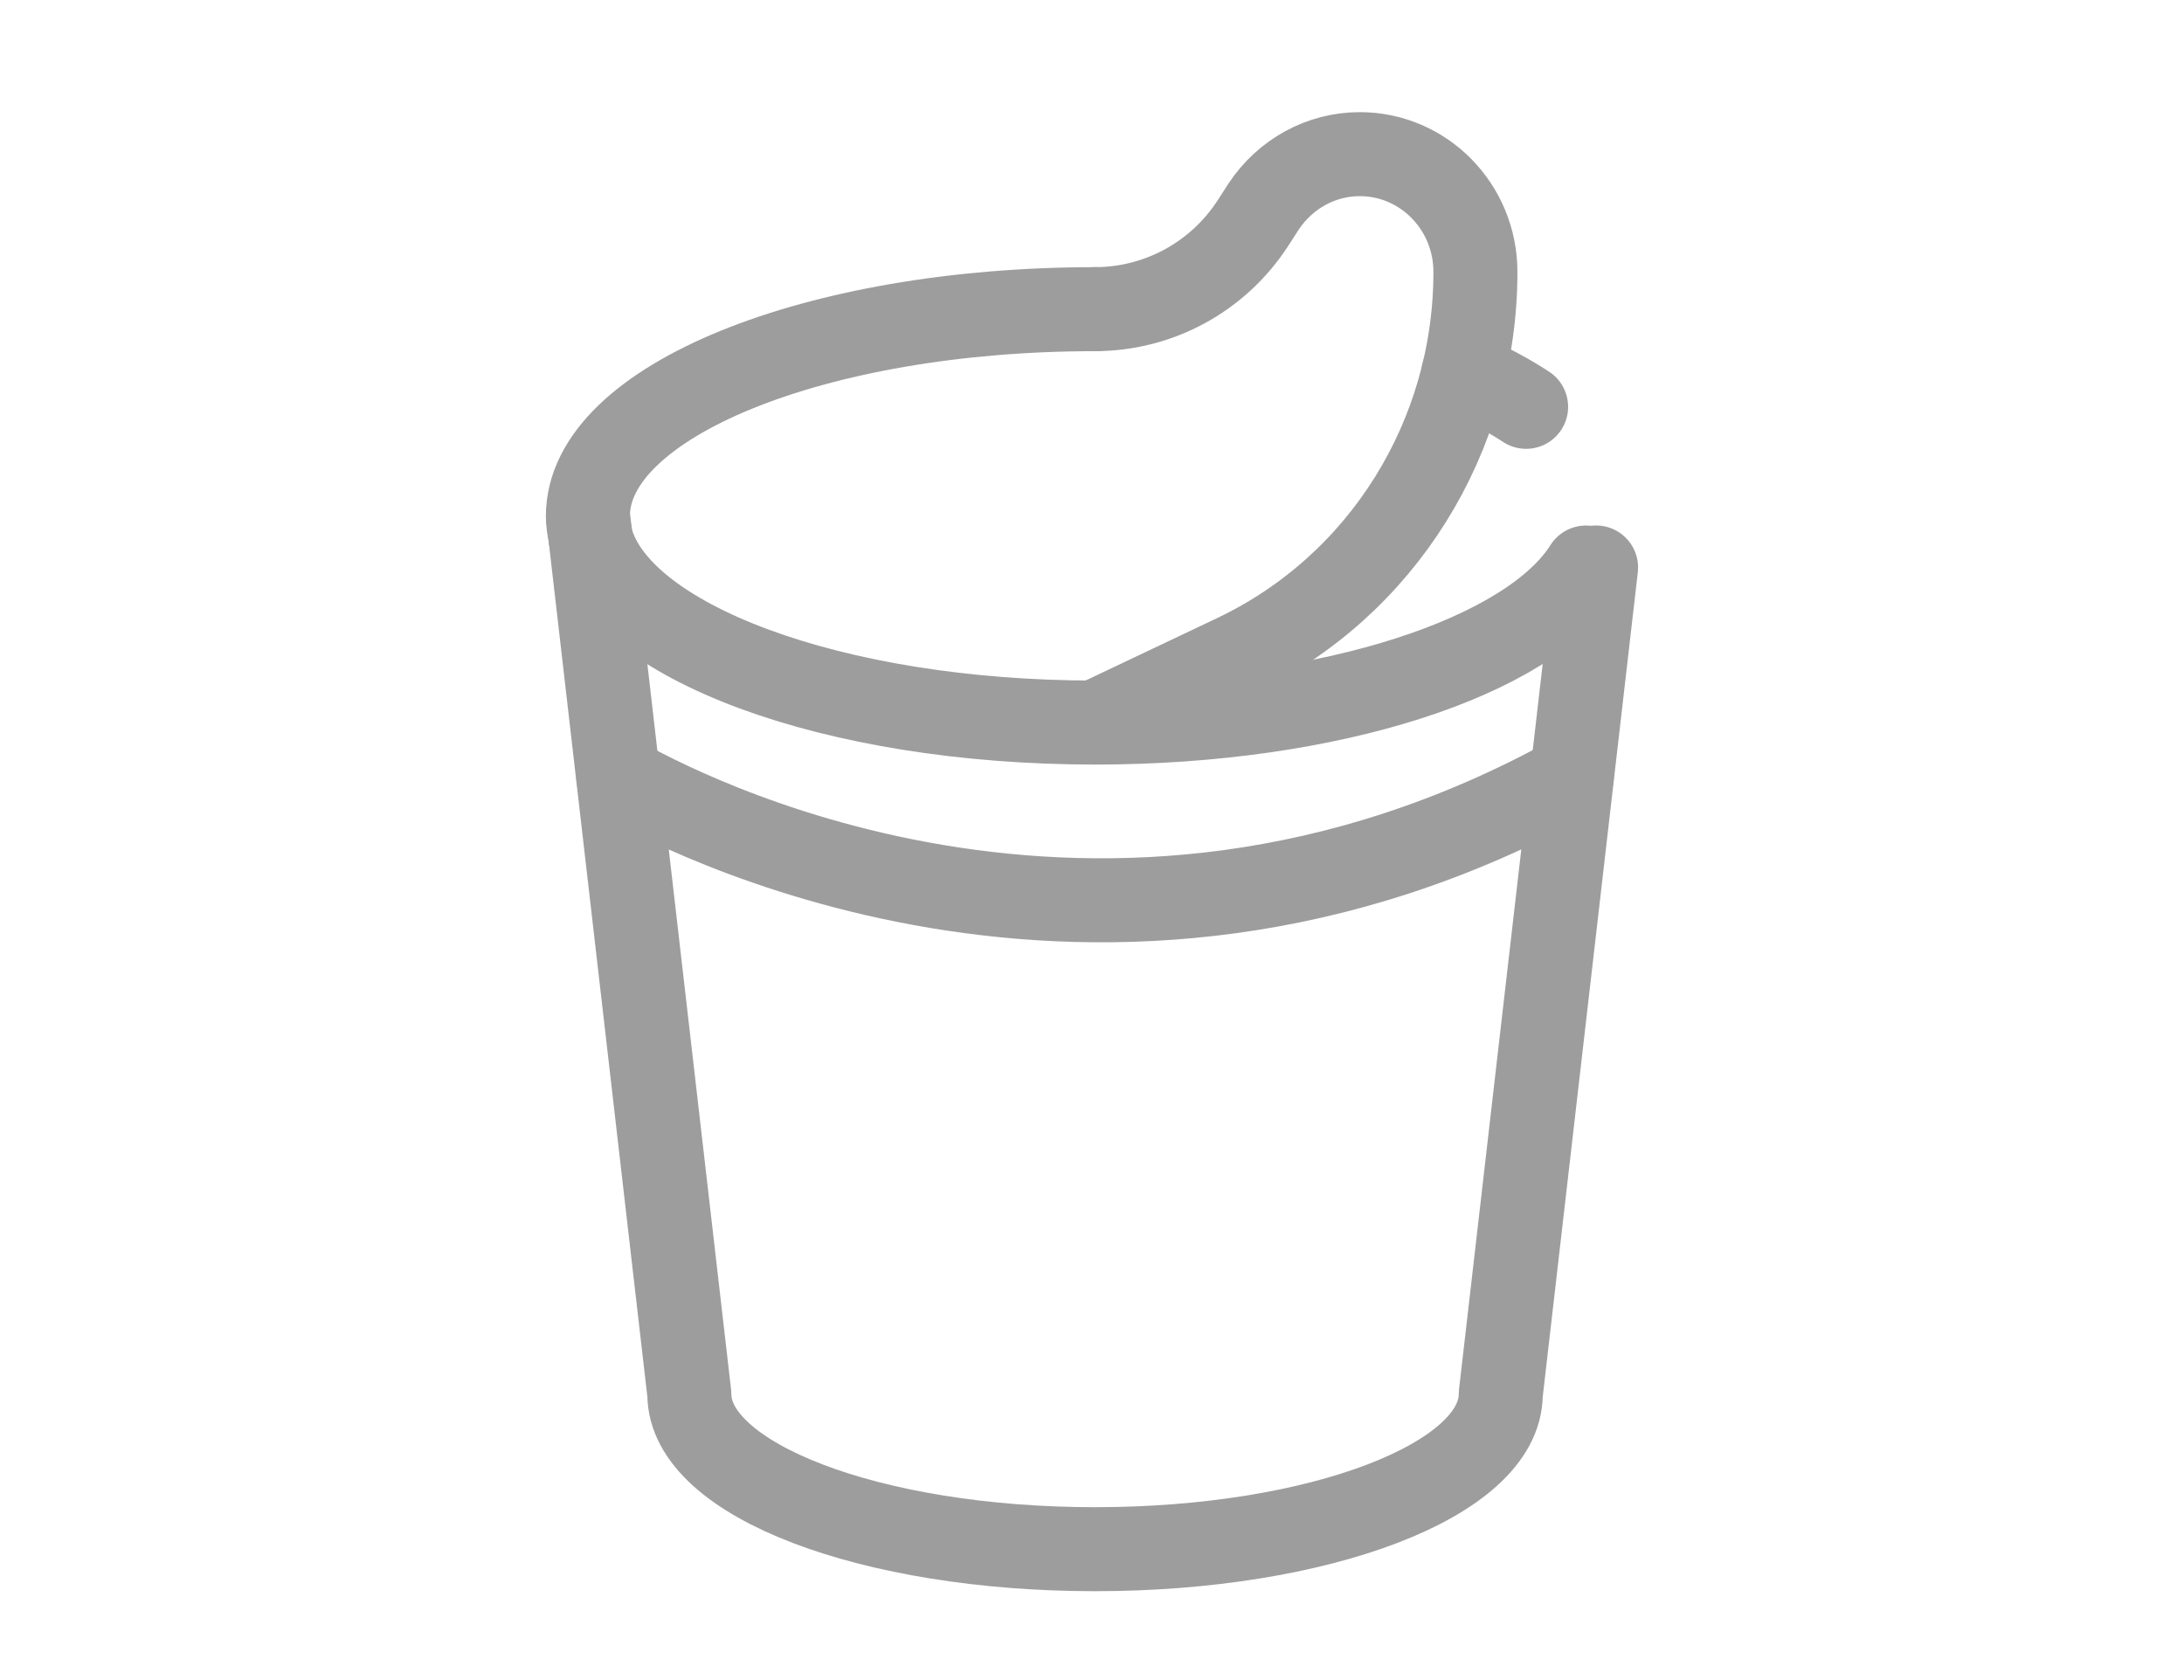
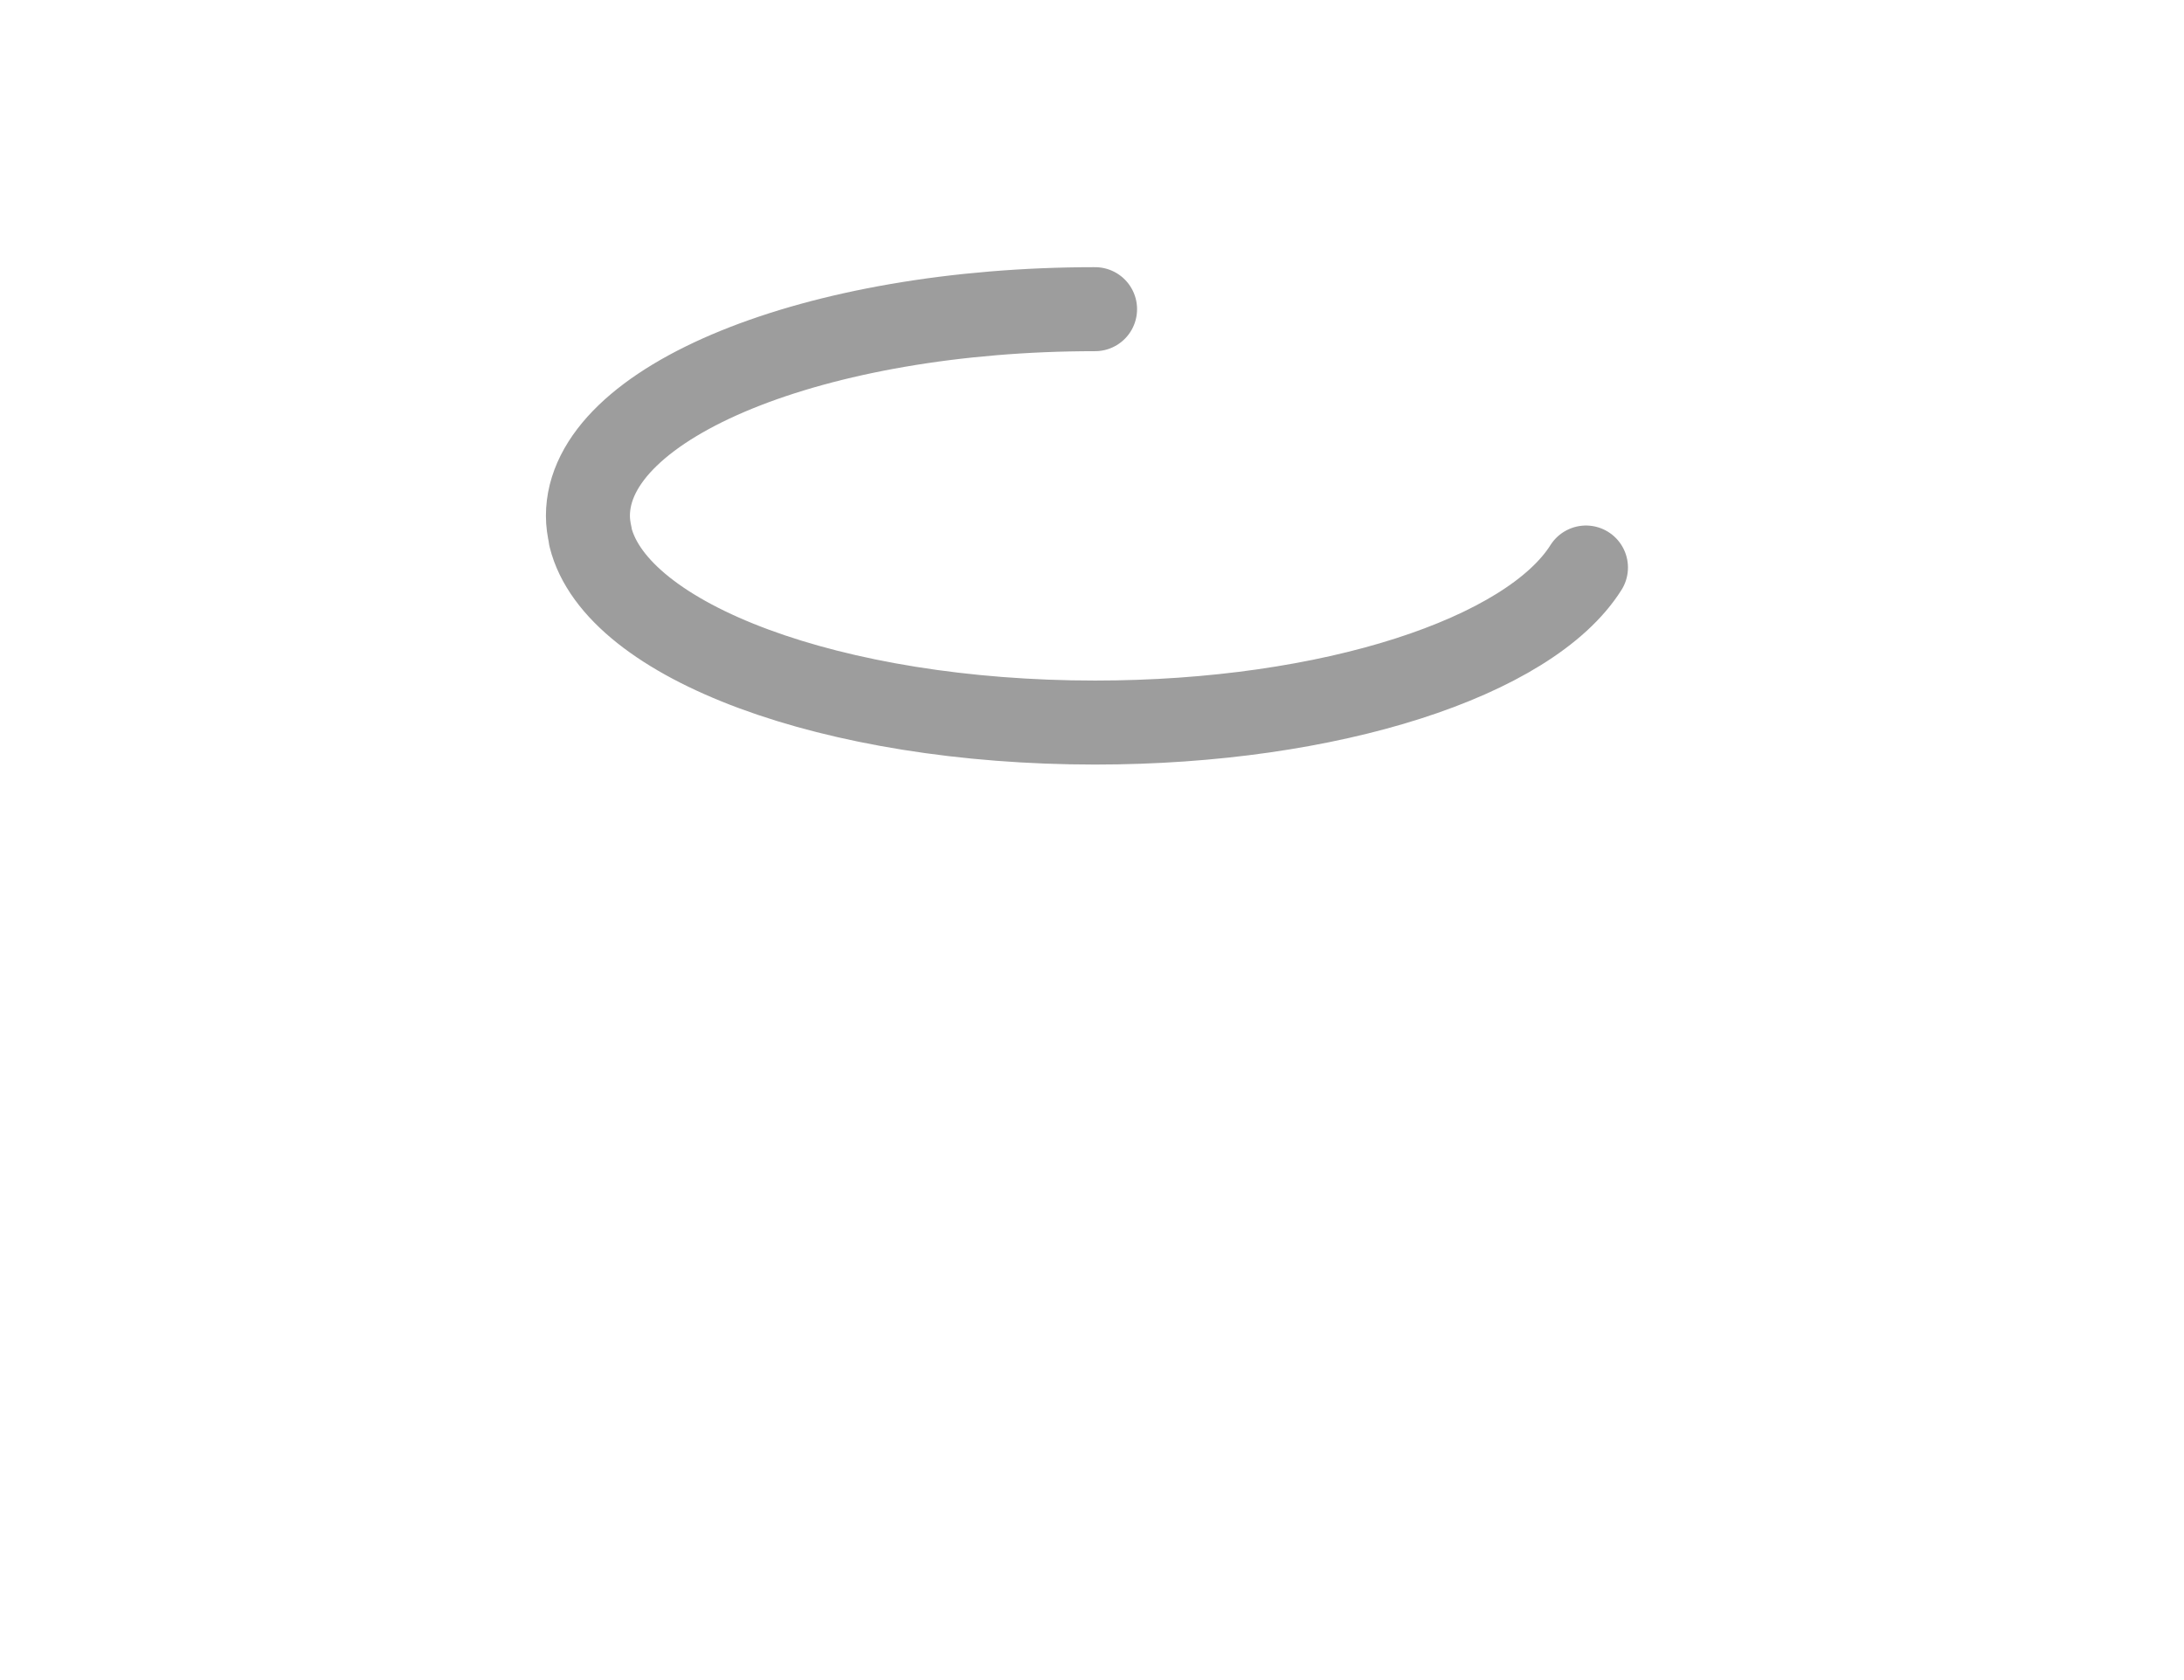
<svg xmlns="http://www.w3.org/2000/svg" width="52" height="40" viewBox="0 0 52 40" fill="none">
-   <path d="M36.336 9.686C35.901 9.403 35.406 9.132 34.839 8.898" stroke="#9D9D9D" stroke-width="2" stroke-linecap="round" stroke-linejoin="round" />
  <path d="M26.073 7.361C19.407 7.361 13.998 9.563 13.998 12.282C13.998 12.442 14.022 12.602 14.058 12.762V12.786C14.674 15.271 19.818 17.203 26.073 17.203C31.699 17.203 36.42 15.64 37.761 13.512" stroke="#9D9D9D" stroke-width="2" stroke-linecap="round" stroke-linejoin="round" />
-   <path d="M13.998 12.281L14.058 12.761V12.786L16.413 33.194C16.413 35.236 20.735 36.884 26.073 36.884C31.41 36.884 35.732 35.236 35.732 33.194L38.002 13.511" stroke="#9D9D9D" stroke-width="2" stroke-linecap="round" stroke-linejoin="round" />
-   <path d="M26.073 17.202L29.417 15.615C32.907 13.954 35.129 10.399 35.129 6.475C35.129 4.925 33.897 3.67 32.376 3.67C31.458 3.67 30.601 4.137 30.081 4.925L29.828 5.318C28.995 6.598 27.582 7.36 26.073 7.36" stroke="#9D9D9D" stroke-width="2" stroke-linecap="round" stroke-linejoin="round" />
-   <path d="M14.722 18.506C15.966 19.22 26.145 24.731 37.423 18.494" stroke="#9D9D9D" stroke-width="2" stroke-linecap="round" stroke-linejoin="round" />
</svg>